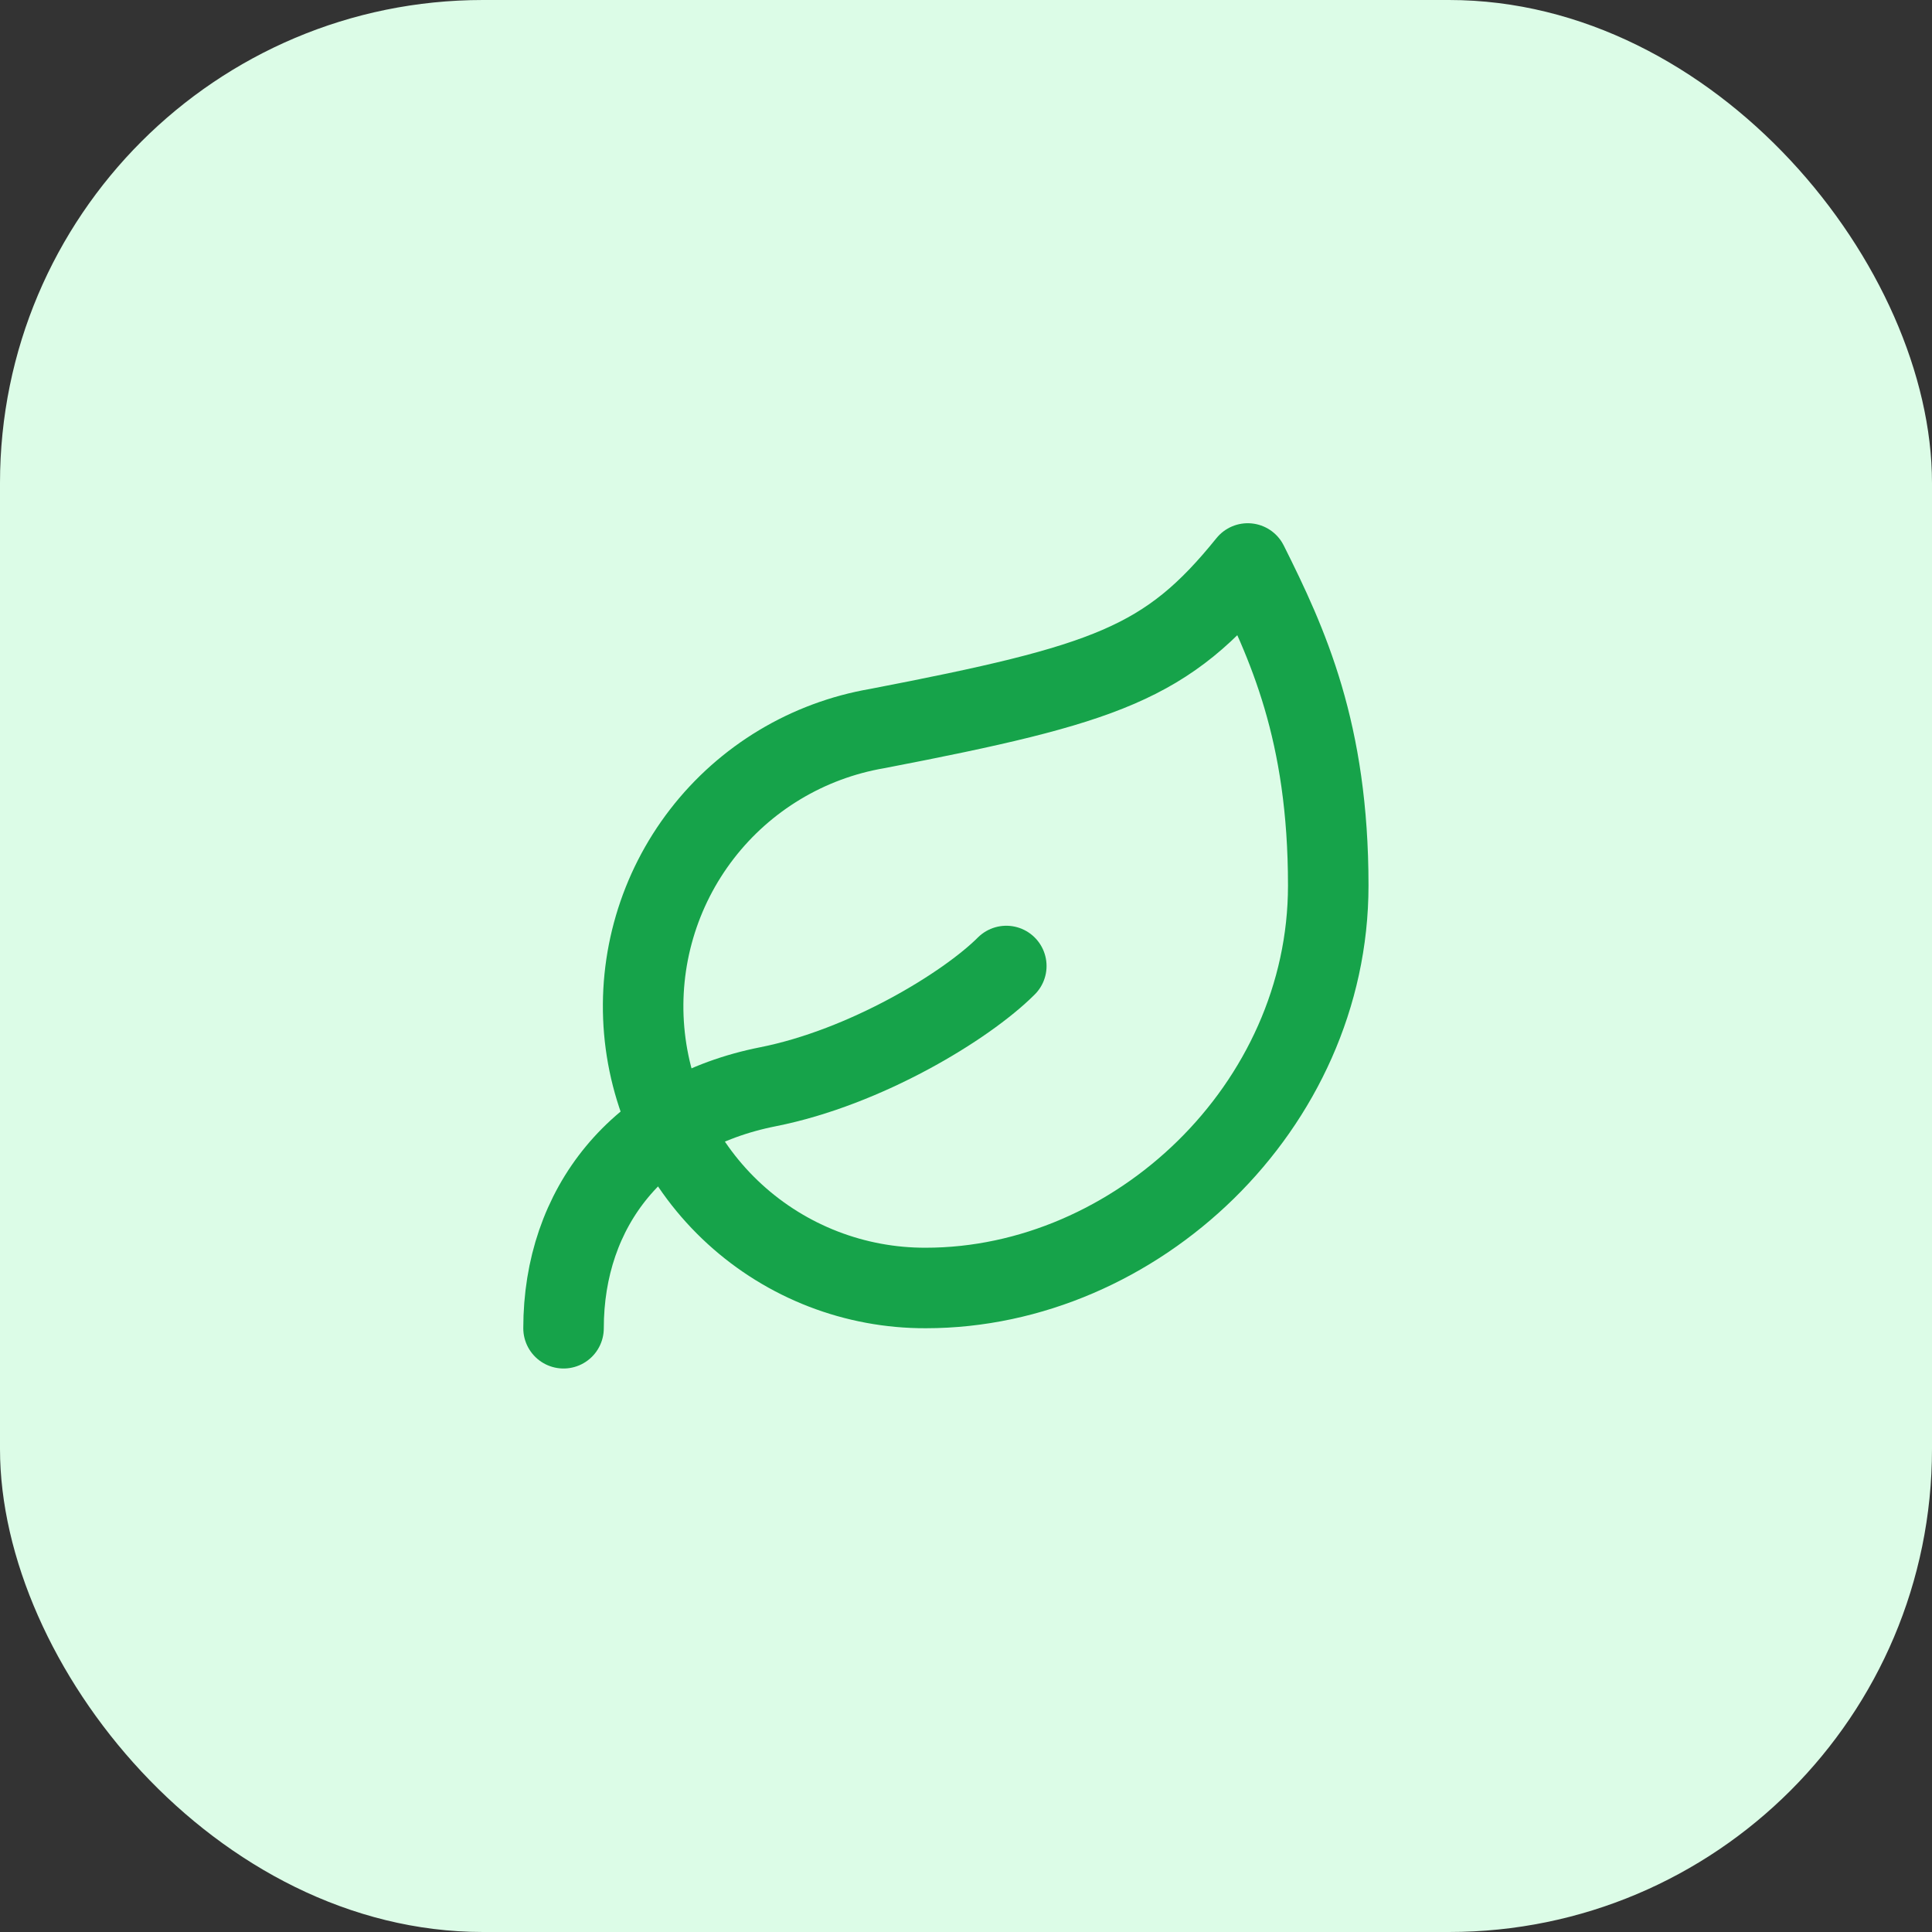
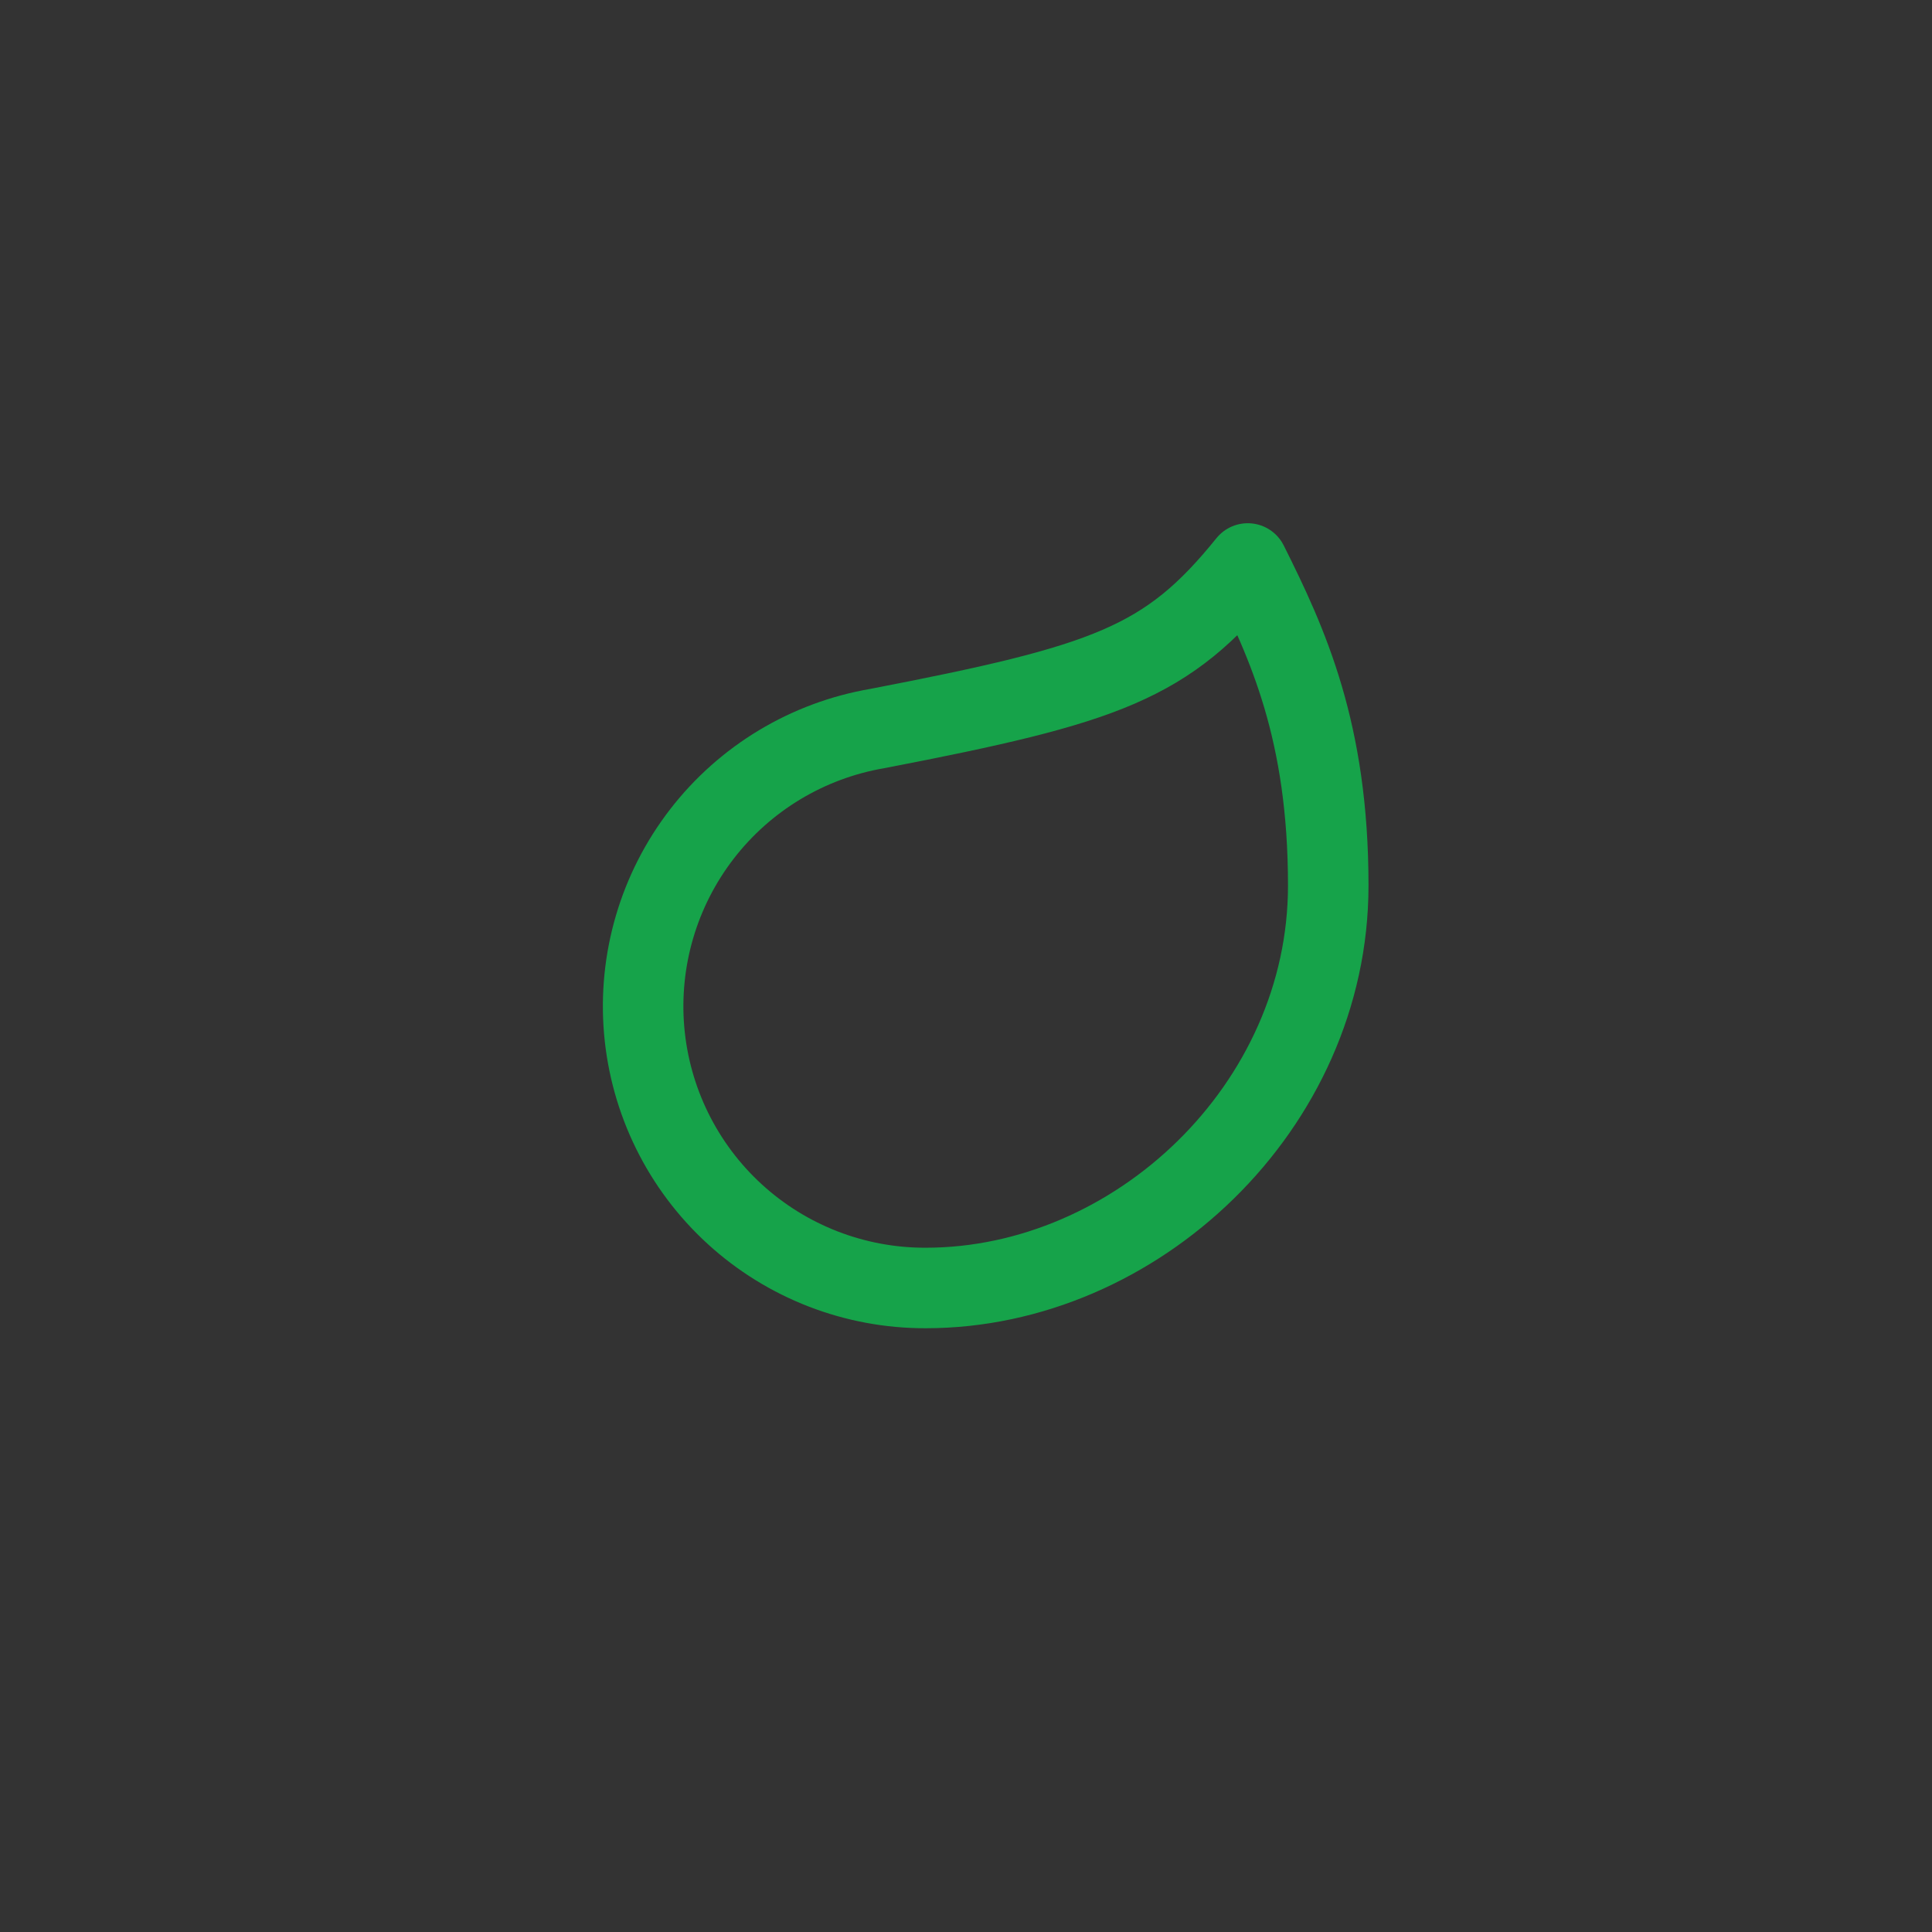
<svg xmlns="http://www.w3.org/2000/svg" fill="none" viewBox="0 0 64 64" height="64" width="64">
  <rect x="0" y="0" width="64" height="64" fill="#333333" stroke="none" />
-   <rect fill="#DCFCE7" rx="16" height="64" width="64" />
  <path stroke-linejoin="round" stroke-linecap="round" stroke-width="2.667" stroke="#16A34A" d="M30.666 42.666C28.325 42.673 26.067 41.8 24.339 40.22C22.611 38.64 21.541 36.468 21.339 34.136C21.138 31.803 21.821 29.48 23.252 27.627C24.683 25.774 26.759 24.527 29.066 24.133C36.666 22.666 38.666 21.973 41.333 18.666C42.666 21.333 44 24.239 44 29.333C44 36.666 37.626 42.666 30.666 42.666Z" />
-   <path stroke-linejoin="round" stroke-linecap="round" stroke-width="2.667" stroke="#16A34A" d="M18.668 44C18.668 40 21.135 36.853 25.441 36C28.668 35.36 32.001 33.333 33.335 32" />
</svg>